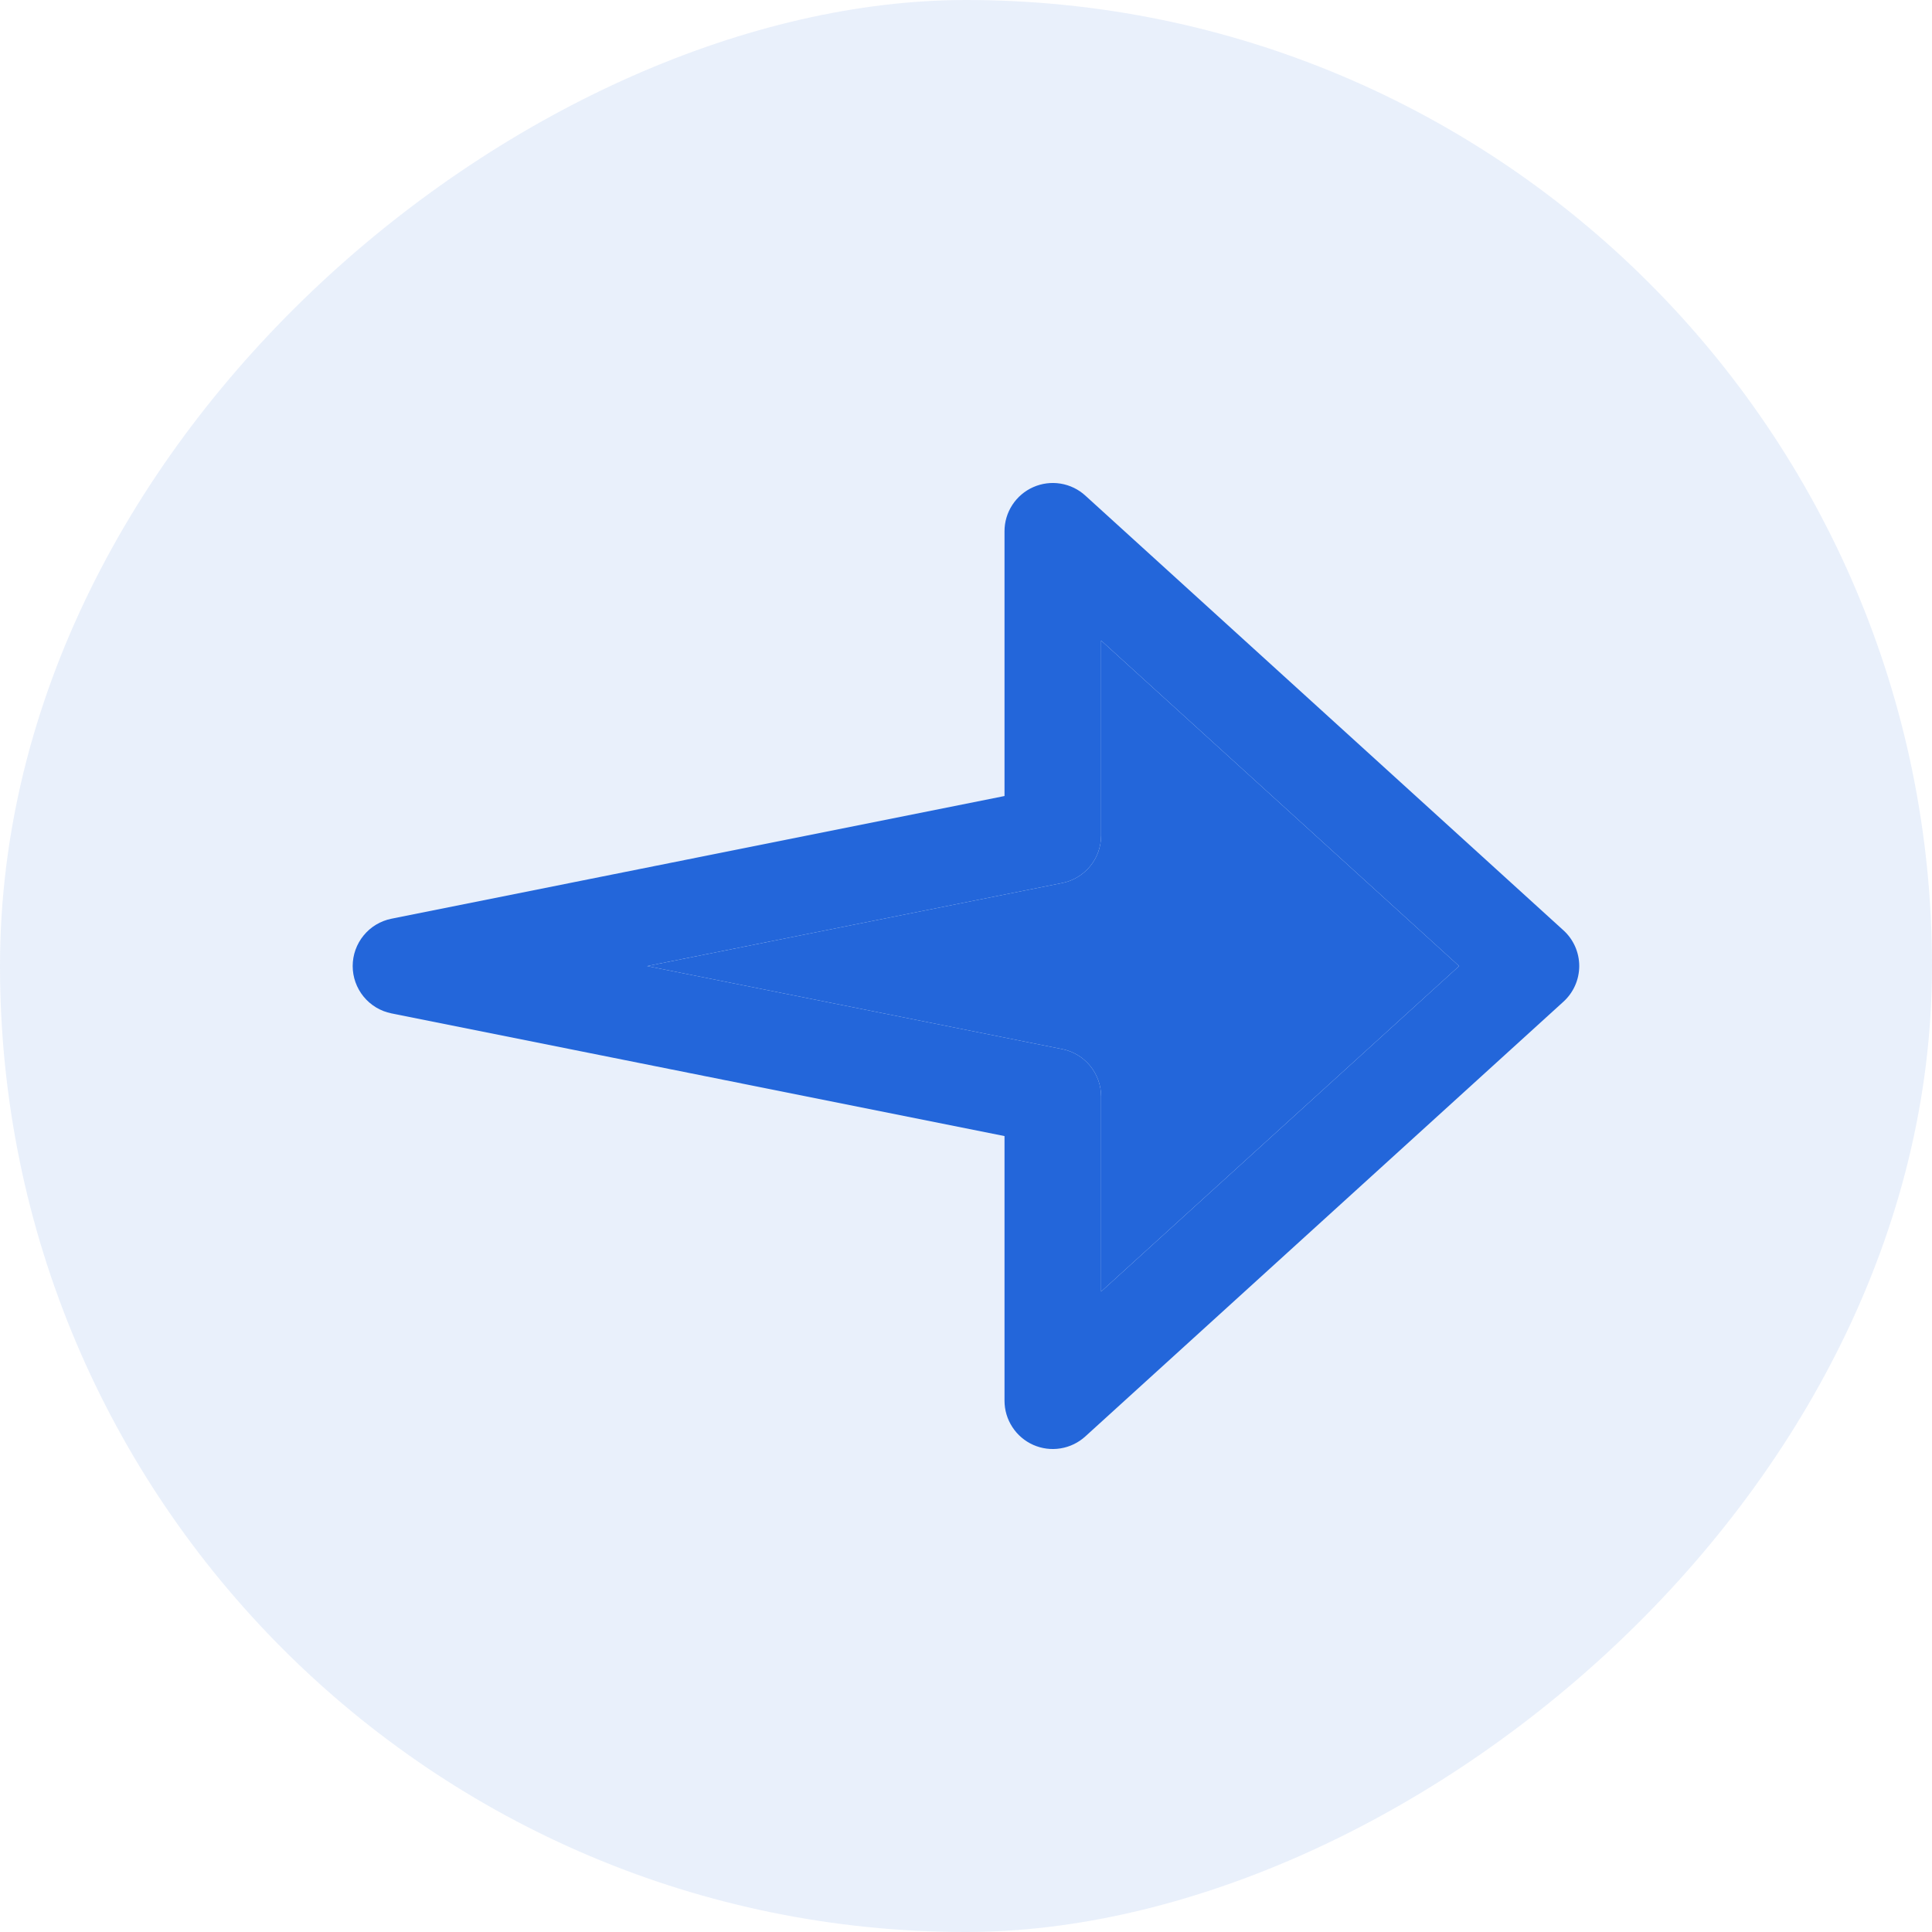
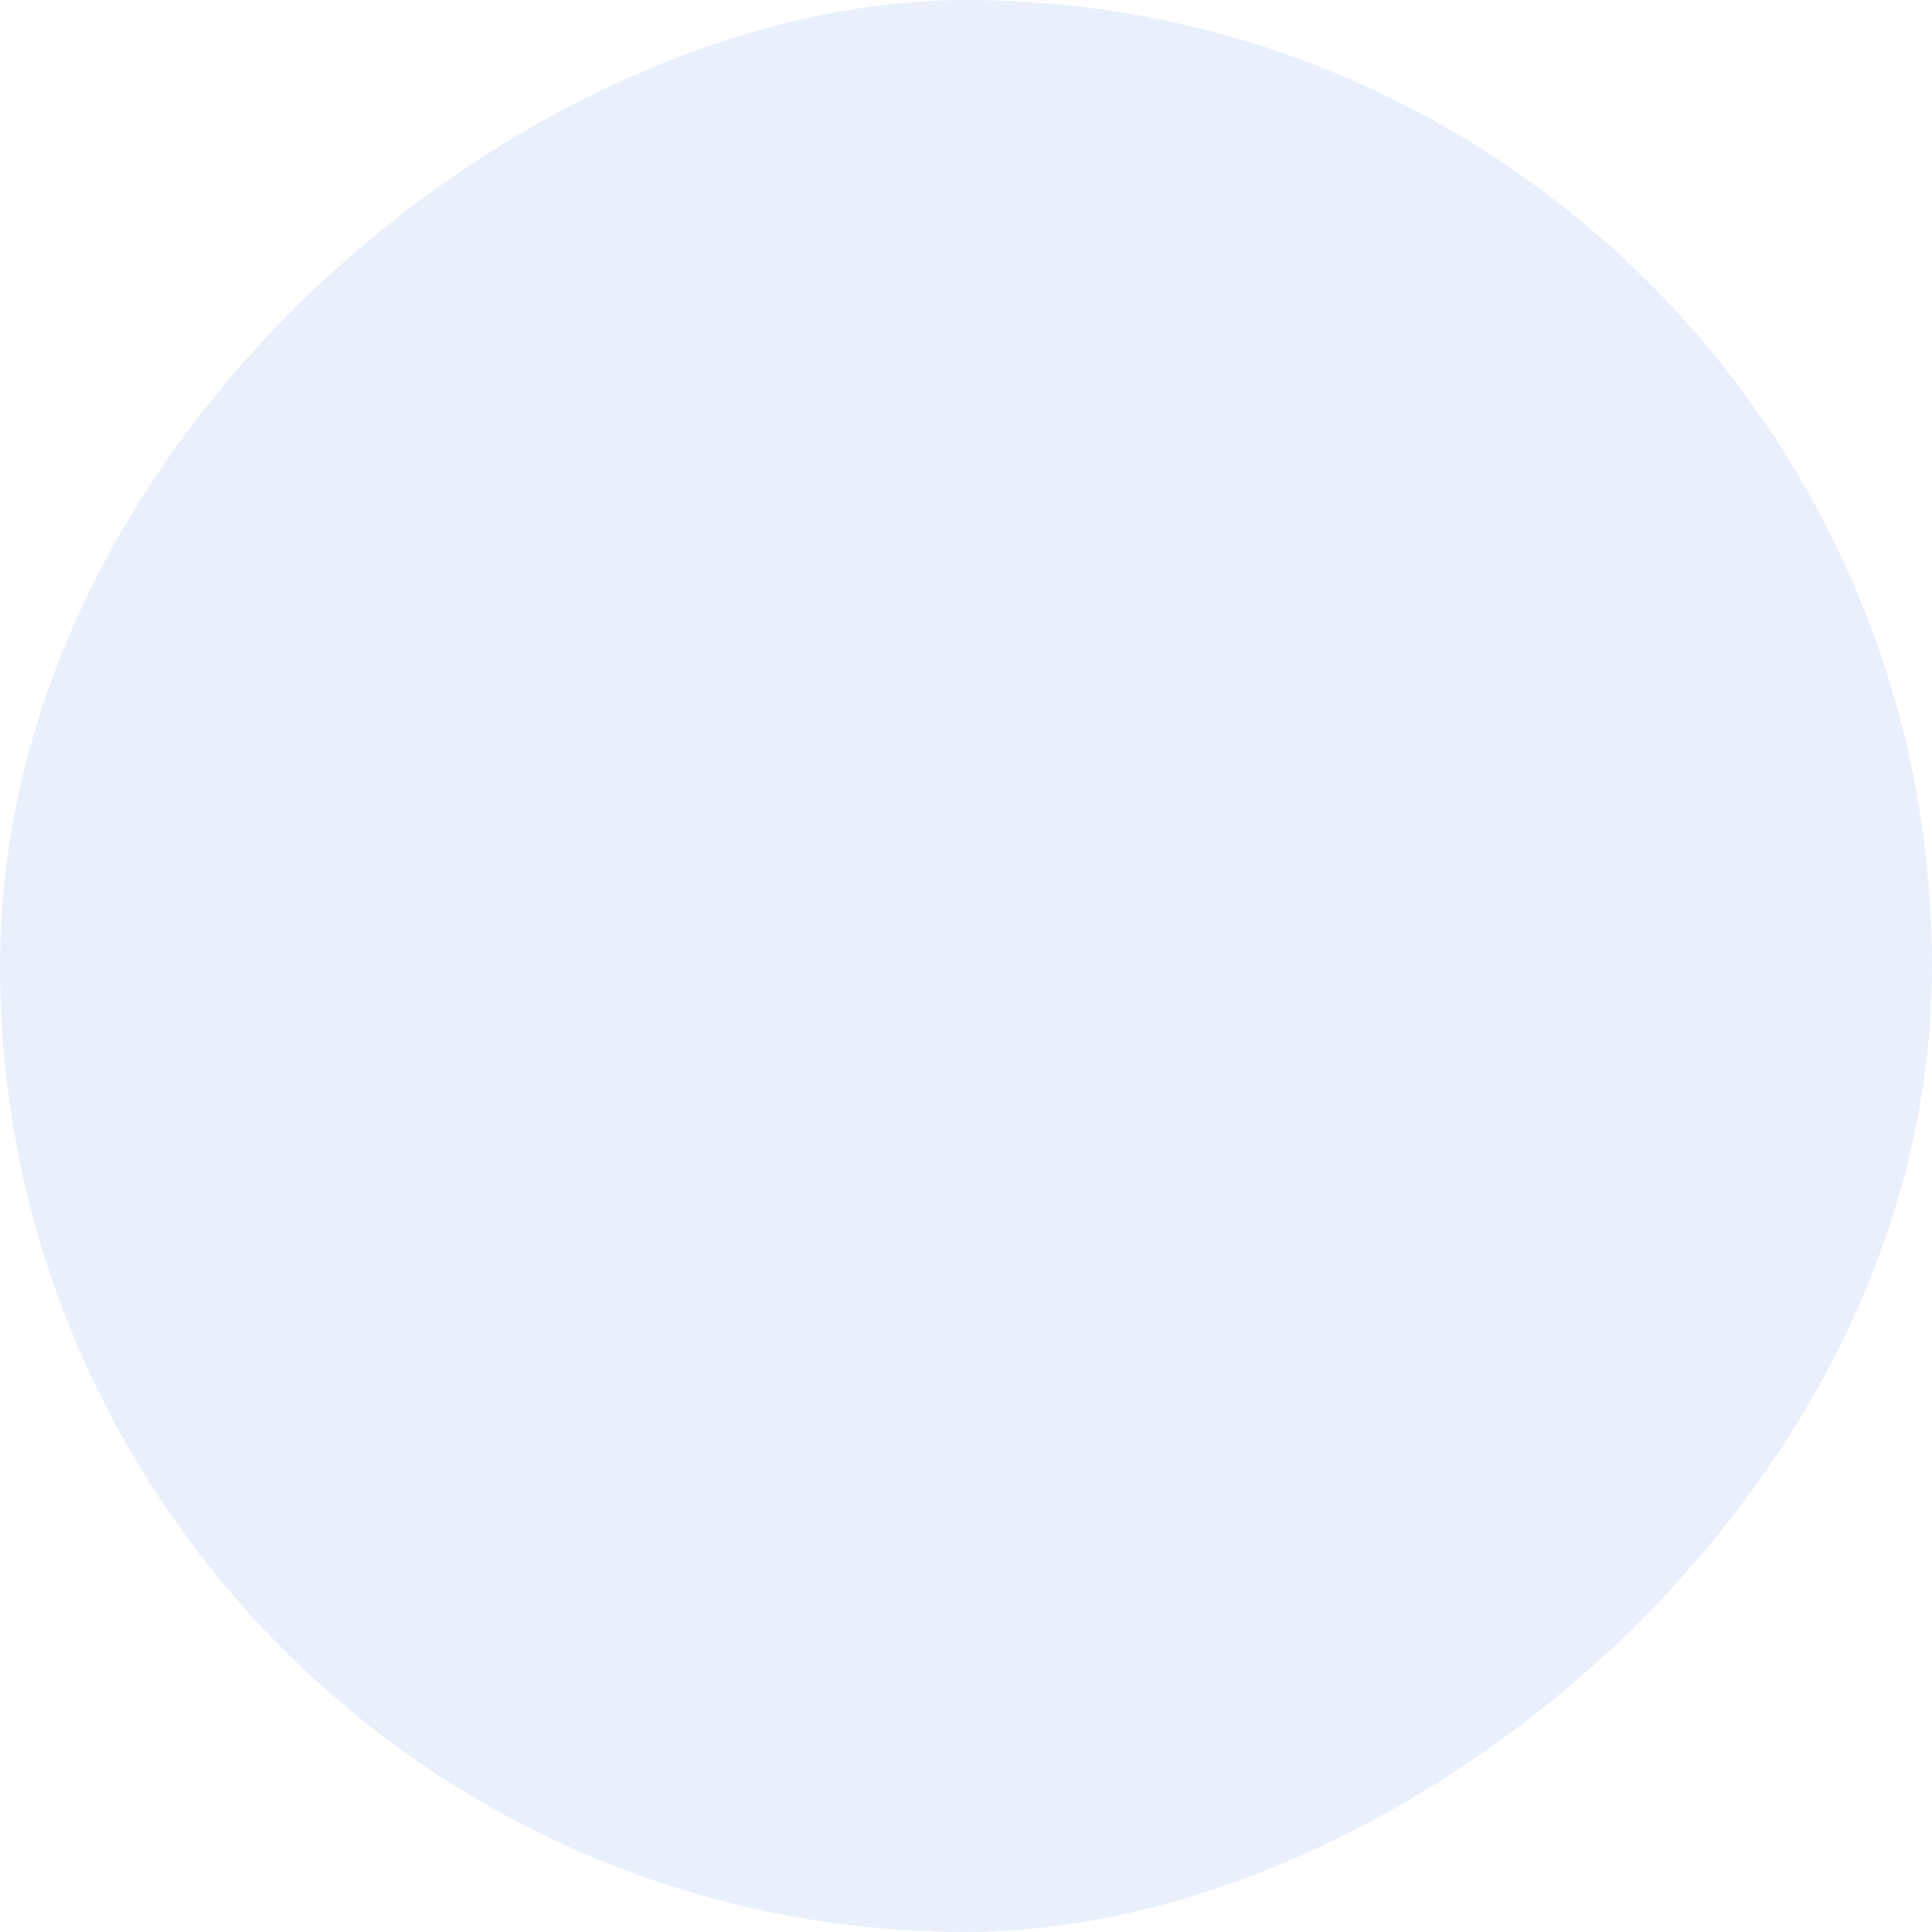
<svg xmlns="http://www.w3.org/2000/svg" width="60" height="60" viewBox="0 0 60 60" fill="none">
  <rect y="60" width="60" height="60" rx="30" transform="rotate(-90 0 60)" fill="#2366DA" fill-opacity="0.1" />
-   <path d="M32.09 44.873C32.355 44.99 32.649 45.028 32.935 44.981C33.222 44.935 33.489 44.806 33.704 44.611L48.551 31.111C48.706 30.971 48.83 30.8 48.915 30.609C49 30.418 49.044 30.211 49.045 30.002C49.045 29.793 49.001 29.586 48.917 29.395C48.832 29.203 48.709 29.032 48.554 28.892L33.707 15.392C33.492 15.195 33.224 15.066 32.937 15.019C32.65 14.972 32.355 15.01 32.089 15.128C31.823 15.245 31.597 15.438 31.438 15.682C31.279 15.926 31.195 16.21 31.196 16.502L31.196 24.721L12.155 28.532C11.816 28.6 11.511 28.784 11.292 29.052C11.073 29.32 10.953 29.655 10.953 30.002C10.953 30.348 11.073 30.683 11.292 30.951C11.511 31.219 11.816 31.403 12.155 31.471L31.196 35.282L31.196 43.502C31.196 43.792 31.281 44.076 31.44 44.319C31.598 44.563 31.824 44.755 32.09 44.873ZM34.196 34.051C34.195 33.705 34.075 33.369 33.855 33.101C33.635 32.833 33.33 32.649 32.99 32.581L20.096 30.002L32.99 27.422C33.33 27.354 33.635 27.17 33.855 26.902C34.075 26.634 34.195 26.298 34.196 25.951L34.196 19.892L45.314 30.002L34.196 40.111L34.196 34.051Z" fill="#2366DA" />
-   <path d="M34.196 34.051C34.195 33.705 34.075 33.369 33.855 33.101C33.635 32.833 33.33 32.649 32.99 32.581L20.096 30.002L32.99 27.422C33.33 27.354 33.635 27.17 33.855 26.902C34.075 26.634 34.195 26.298 34.196 25.951L34.196 19.892L45.314 30.002L34.196 40.111L34.196 34.051Z" fill="#2366DA" />
</svg>